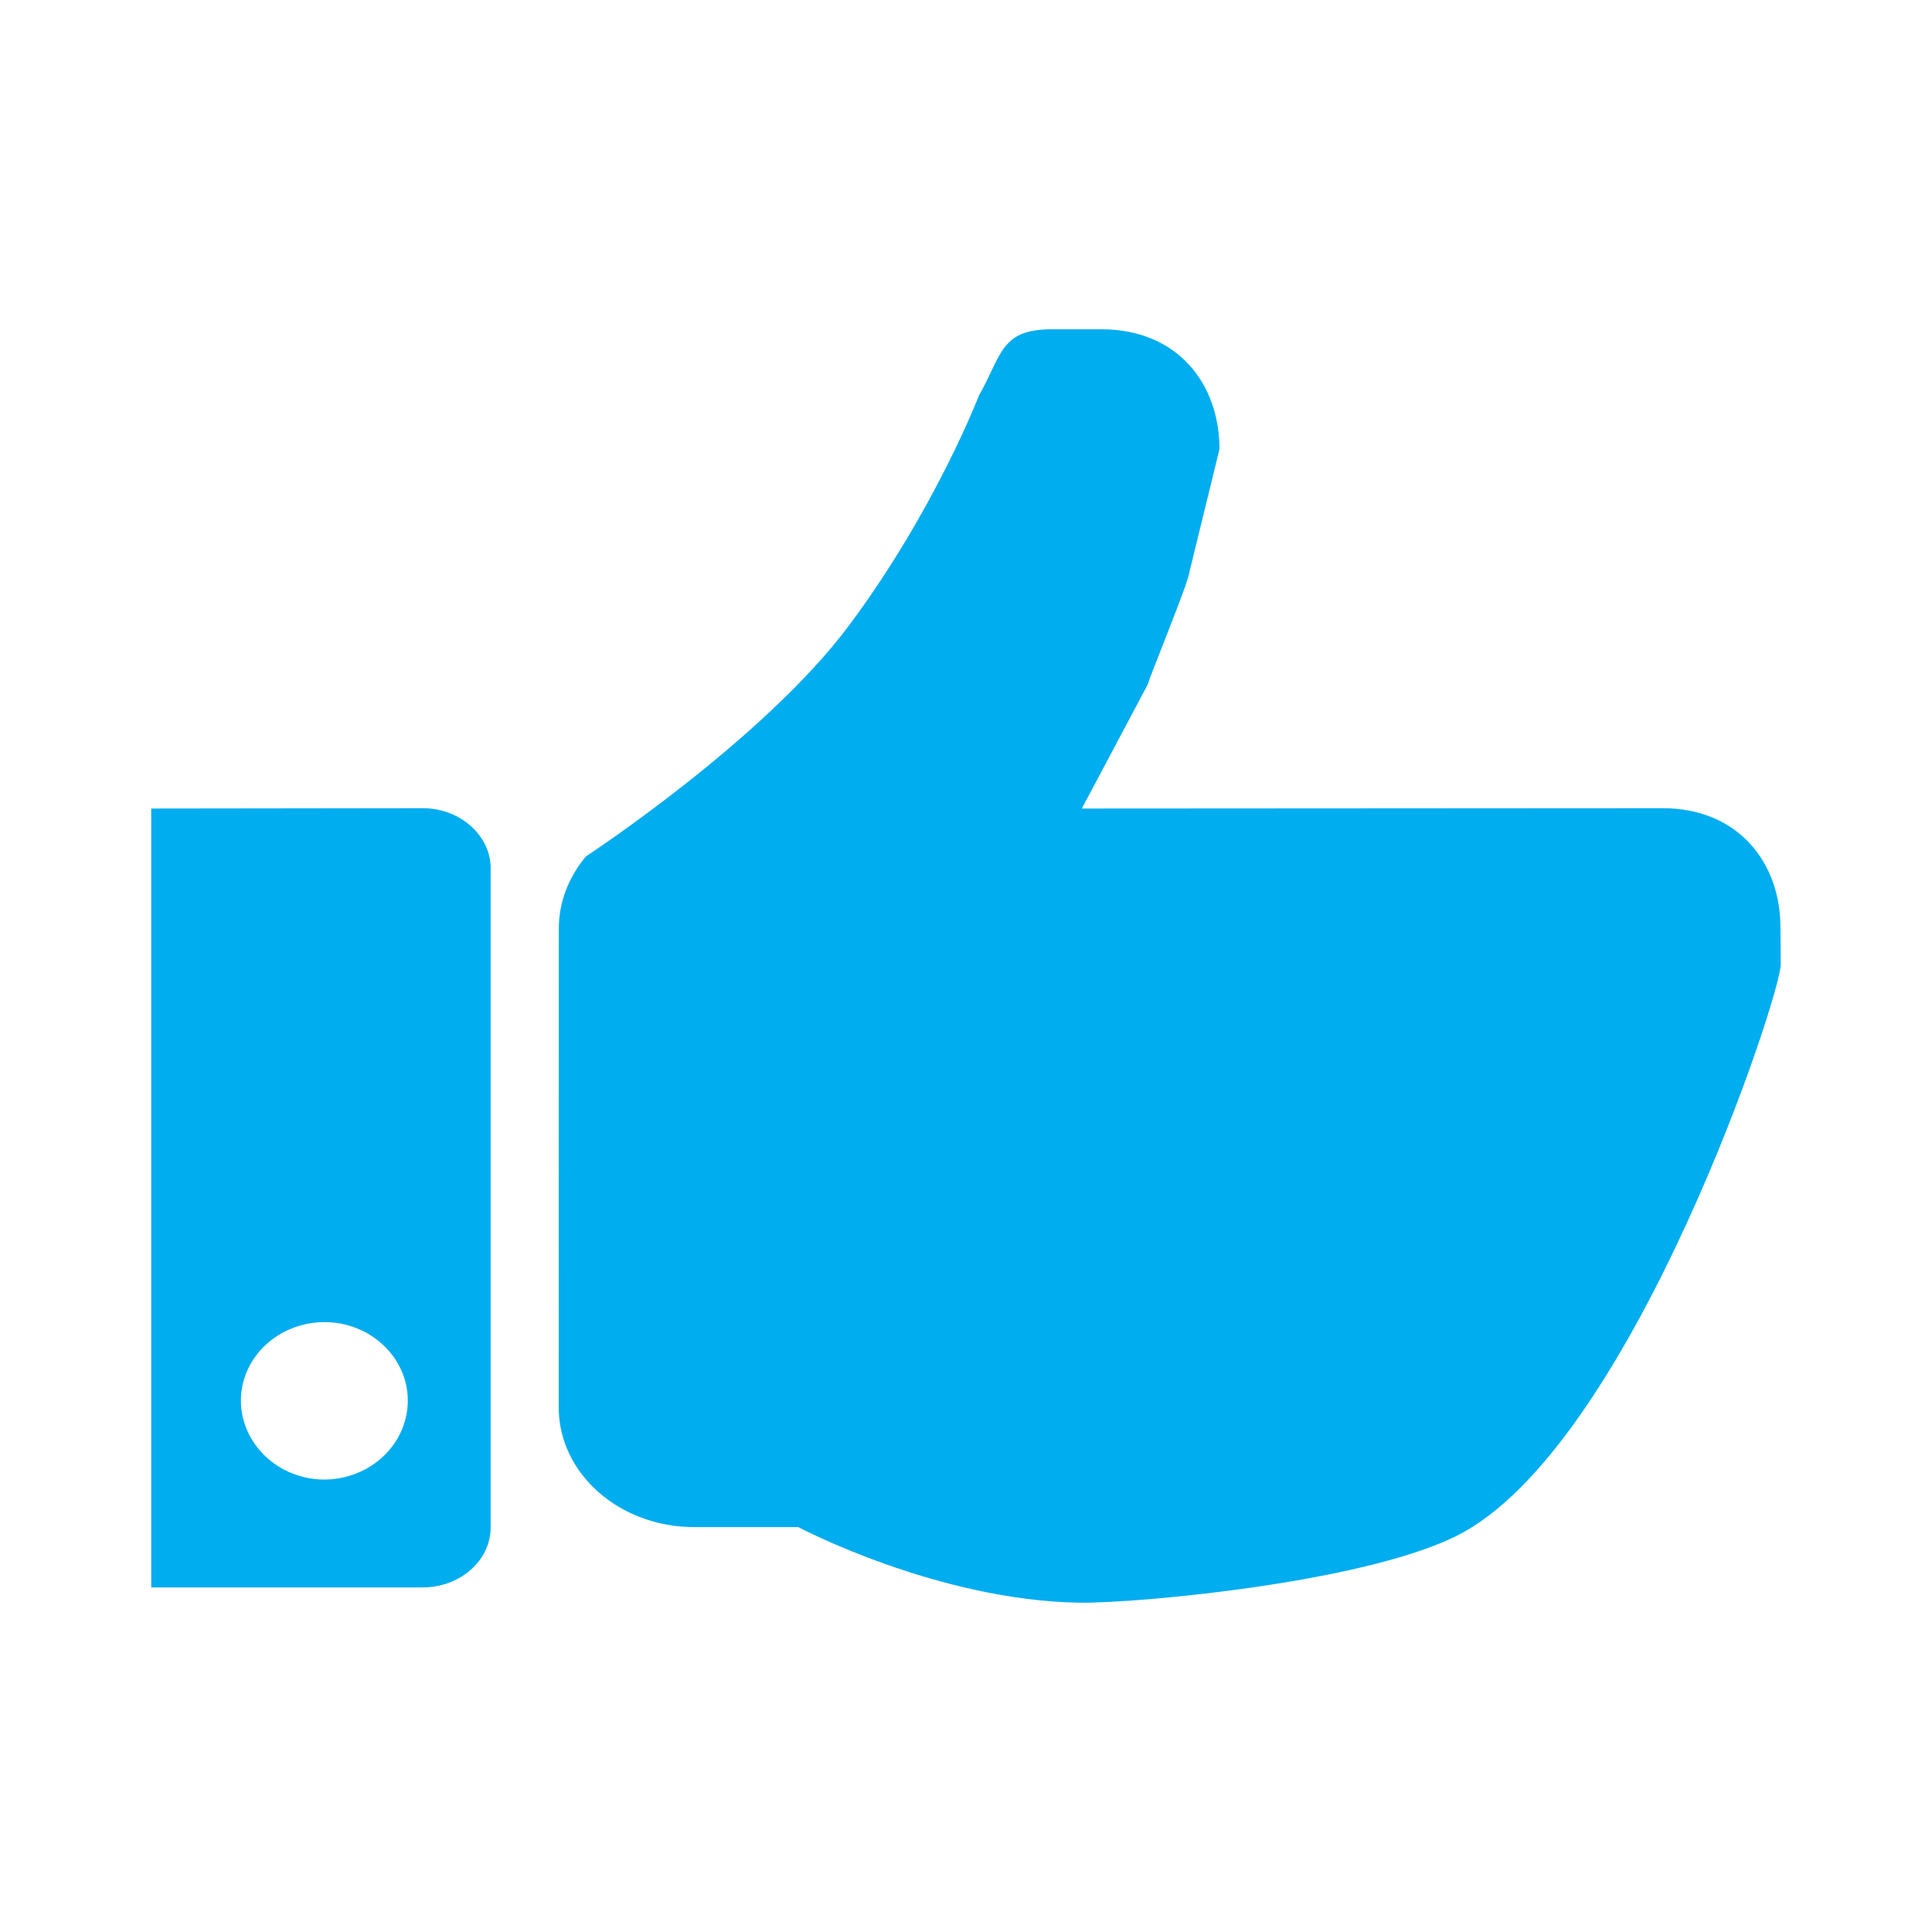
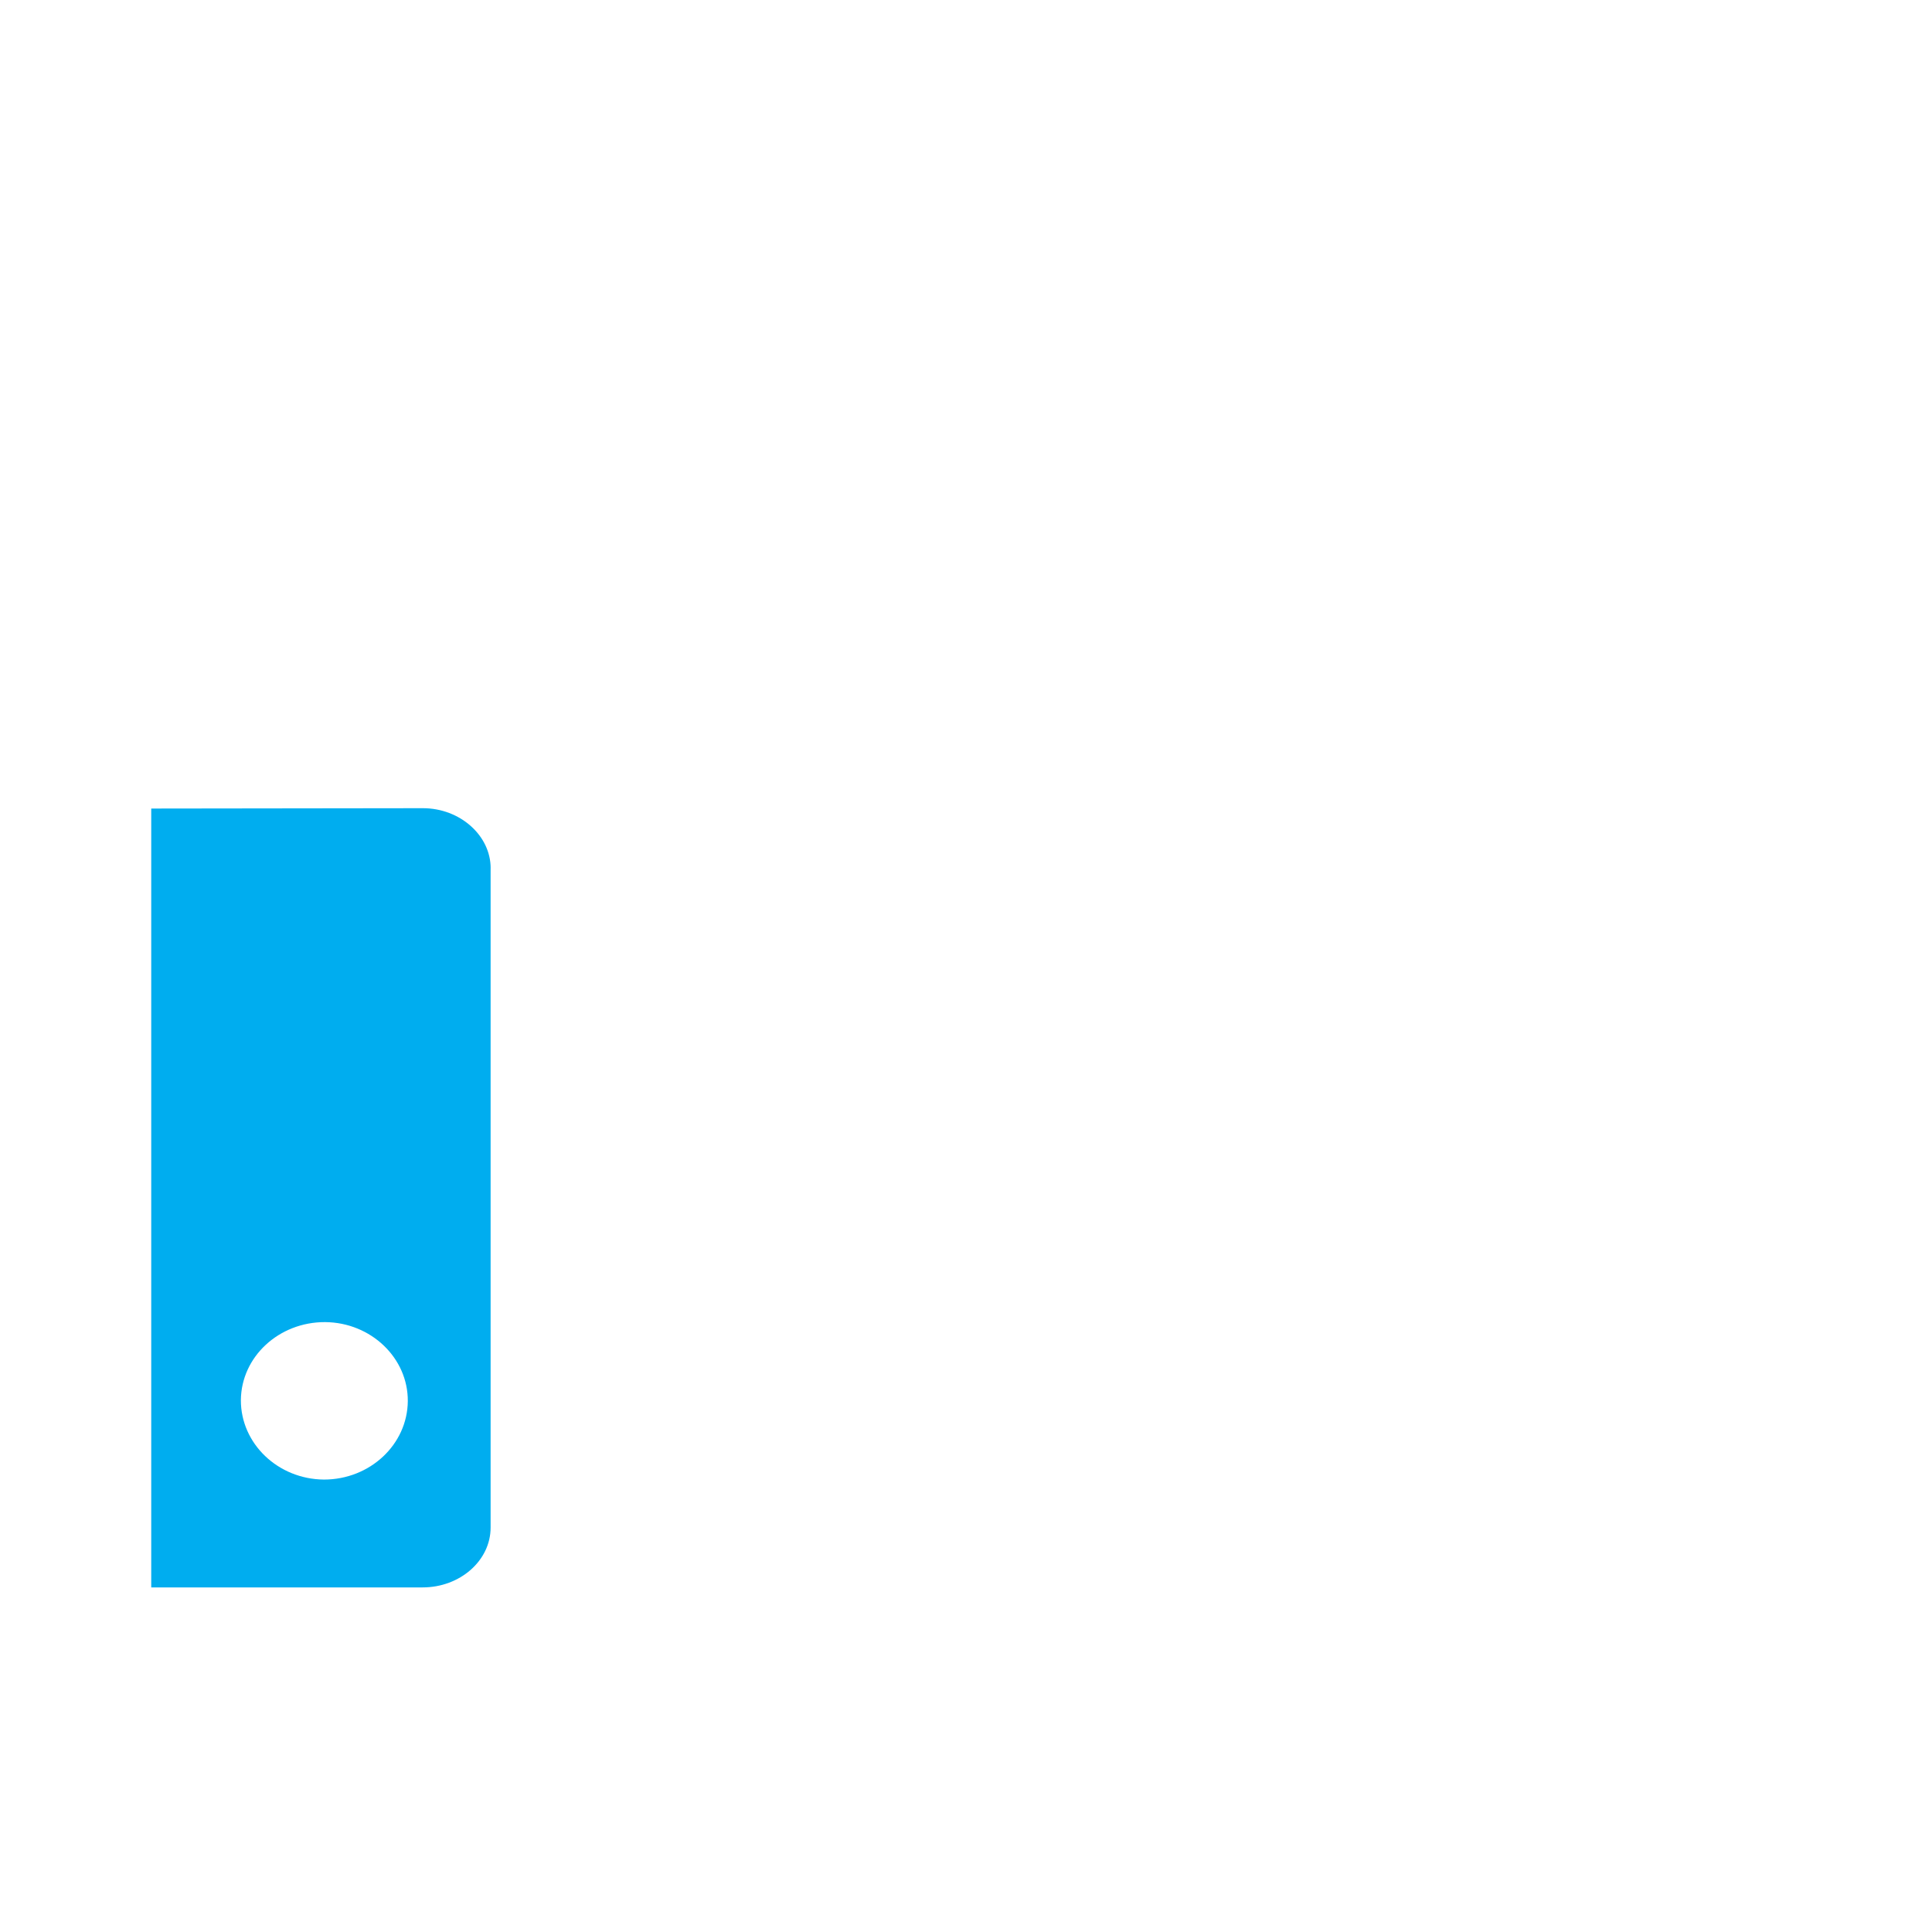
<svg xmlns="http://www.w3.org/2000/svg" version="1.1" id="Layer_1" x="0px" y="0px" width="50px" height="50px" viewBox="0 0 50 50" enable-background="new 0 0 50 50" xml:space="preserve">
  <g>
-     <path fill="#00ADEF" d="M46.077,24.021c0.009-1.709-1.108-3.105-3.047-3.105l-15.032,0.009l1.704-3.209   c0.05-0.197,1.078-2.701,1.078-2.903l0.78-3.19c0-1.719-1.114-3.101-3.052-3.101h-1.291c-1.327,0-1.285,0.664-1.883,1.718   c0,0-1.149,2.984-3.364,5.95c-2.214,2.966-6.805,5.973-6.805,5.973c-0.453,0.539-0.702,1.194-0.702,1.858L14.46,36.424   c0,1.714,1.575,3.102,3.515,3.097h2.683c0,0,3.605,1.908,7.305,1.957c1.569,0.013,7.663-0.553,9.942-1.841   c4.406-2.494,8.181-13.86,8.181-14.687L46.077,24.021z" />
    <path fill="#00ADEF" d="M12.698,22.469c0-0.844-0.79-1.553-1.754-1.553l-7.03,0.009v20.157h7.024c0.965,0,1.759-0.692,1.759-1.549   V22.469z M8.384,38.291c-1.193-0.009-2.154-0.933-2.15-2.056c0.009-1.121,0.983-2.023,2.179-2.019   c1.189,0.009,2.149,0.929,2.141,2.046C10.544,37.384,9.575,38.291,8.384,38.291" />
  </g>
</svg>